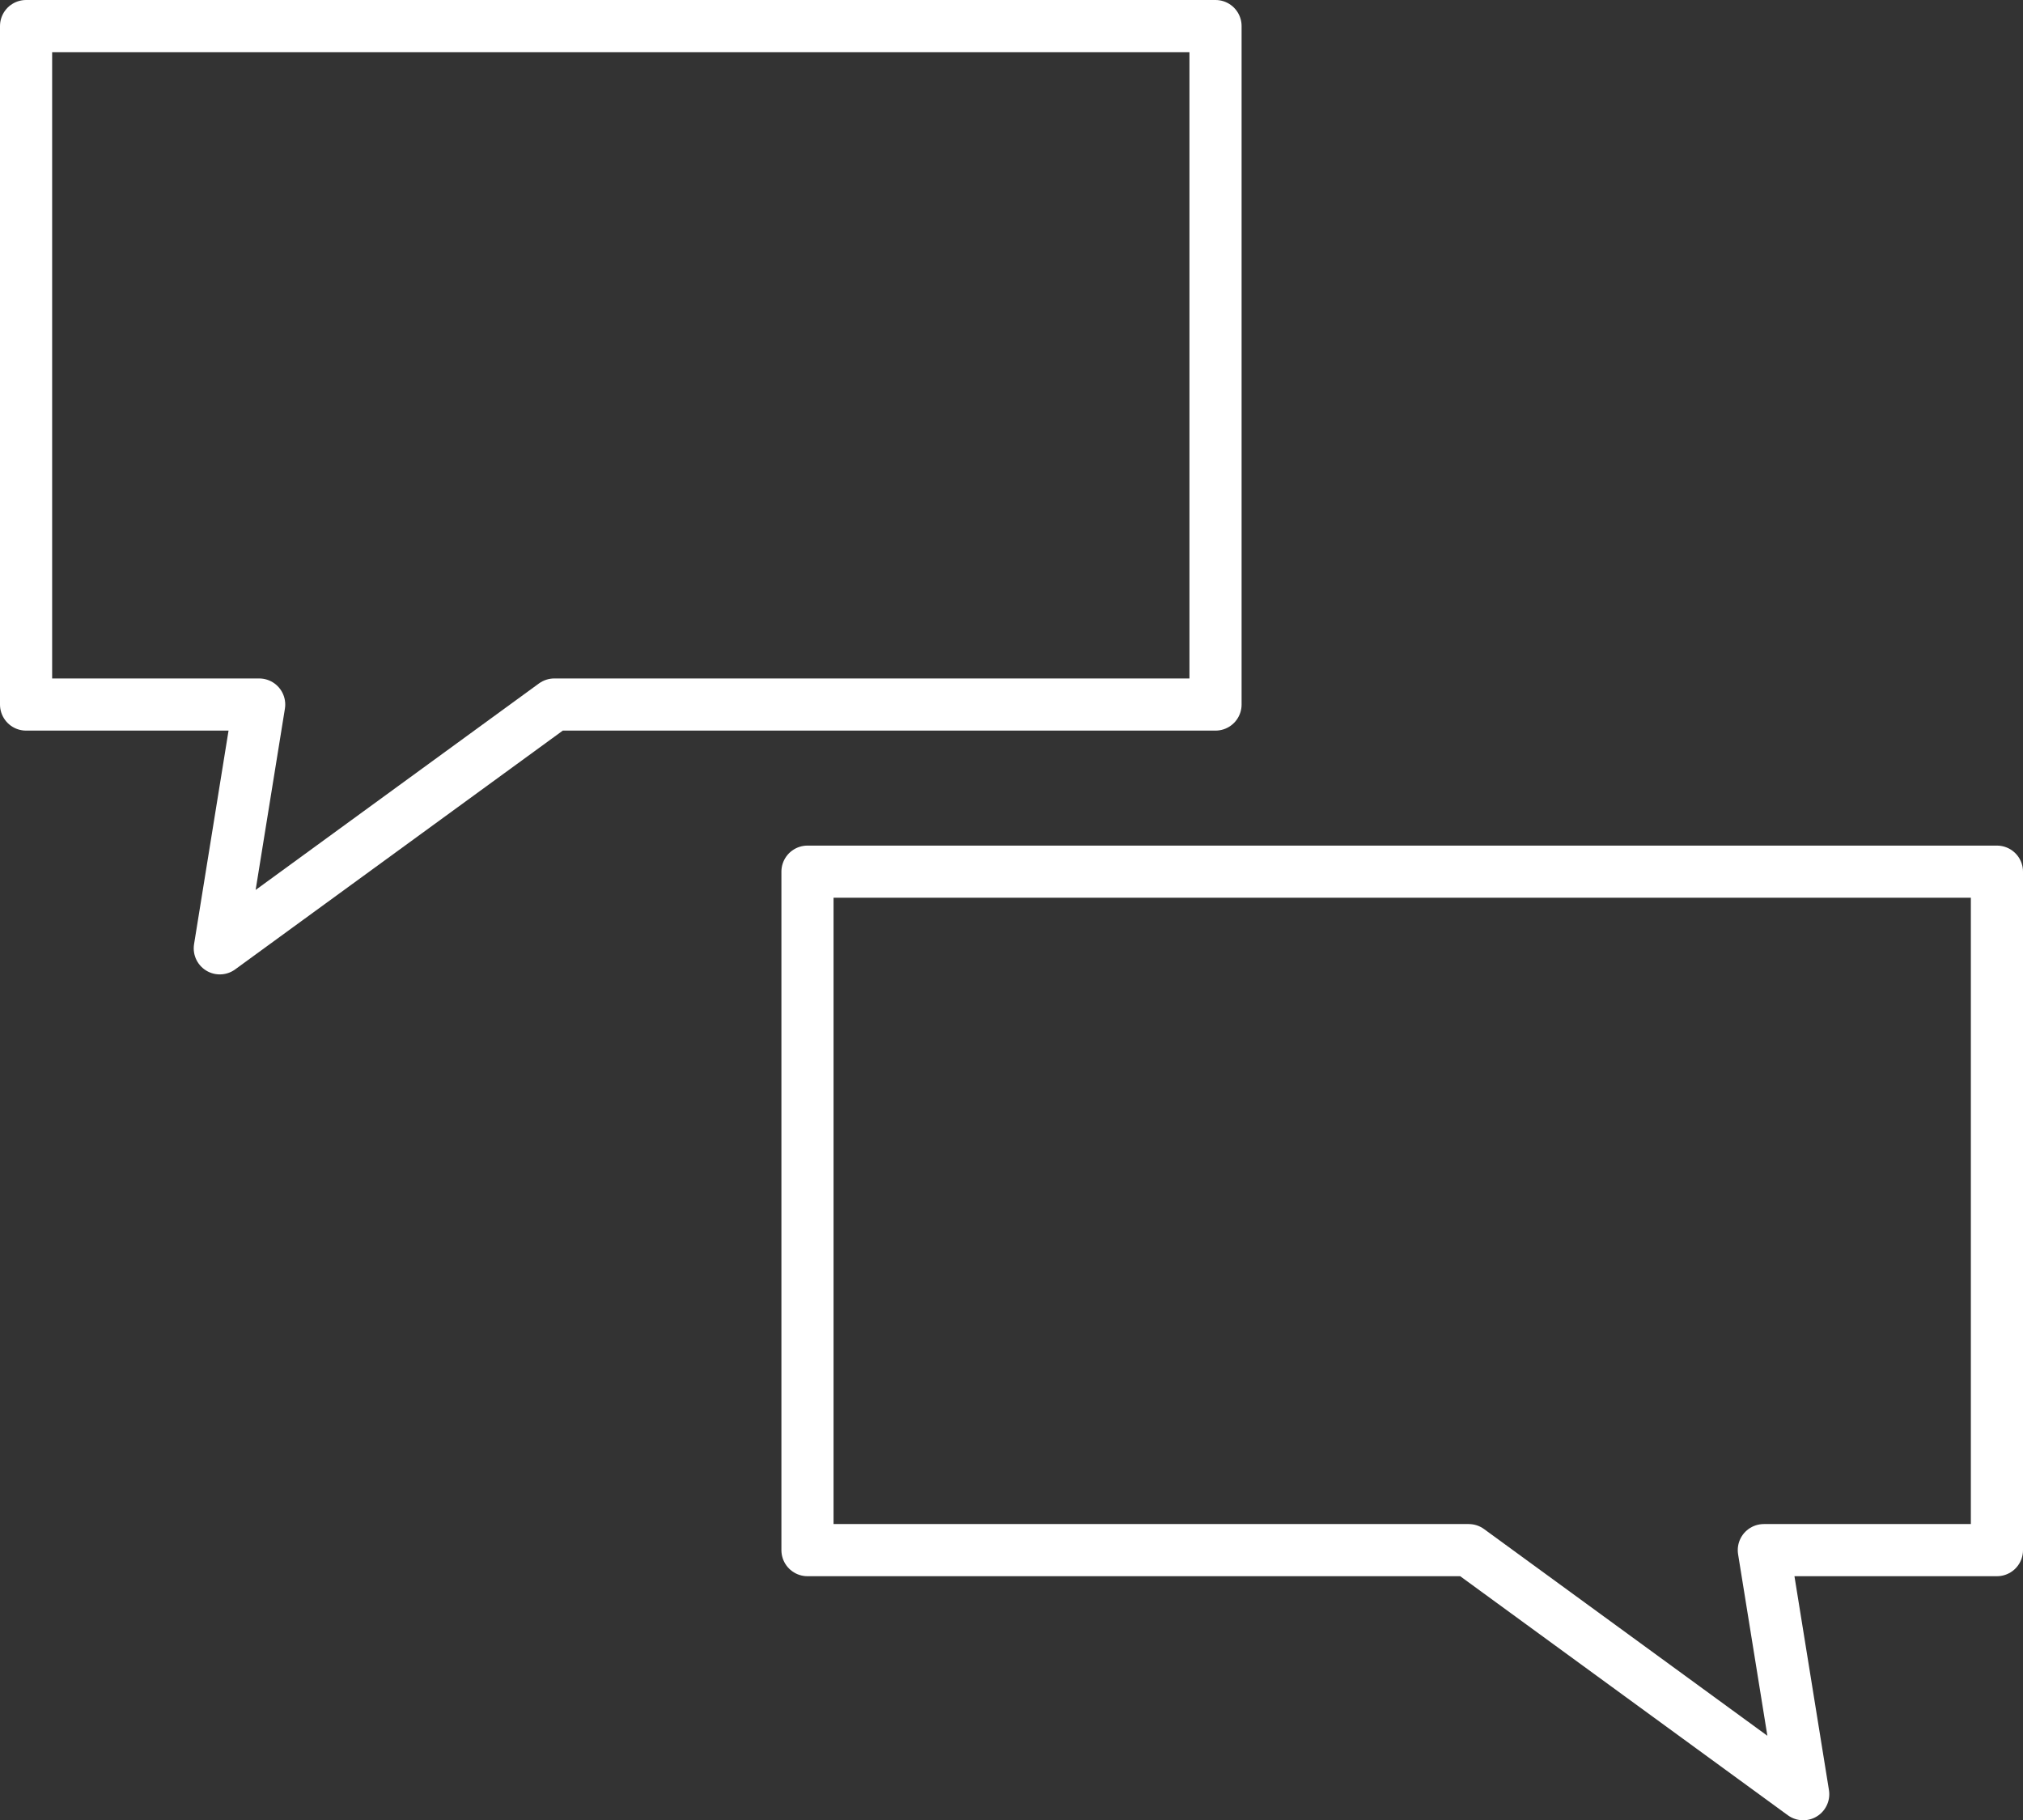
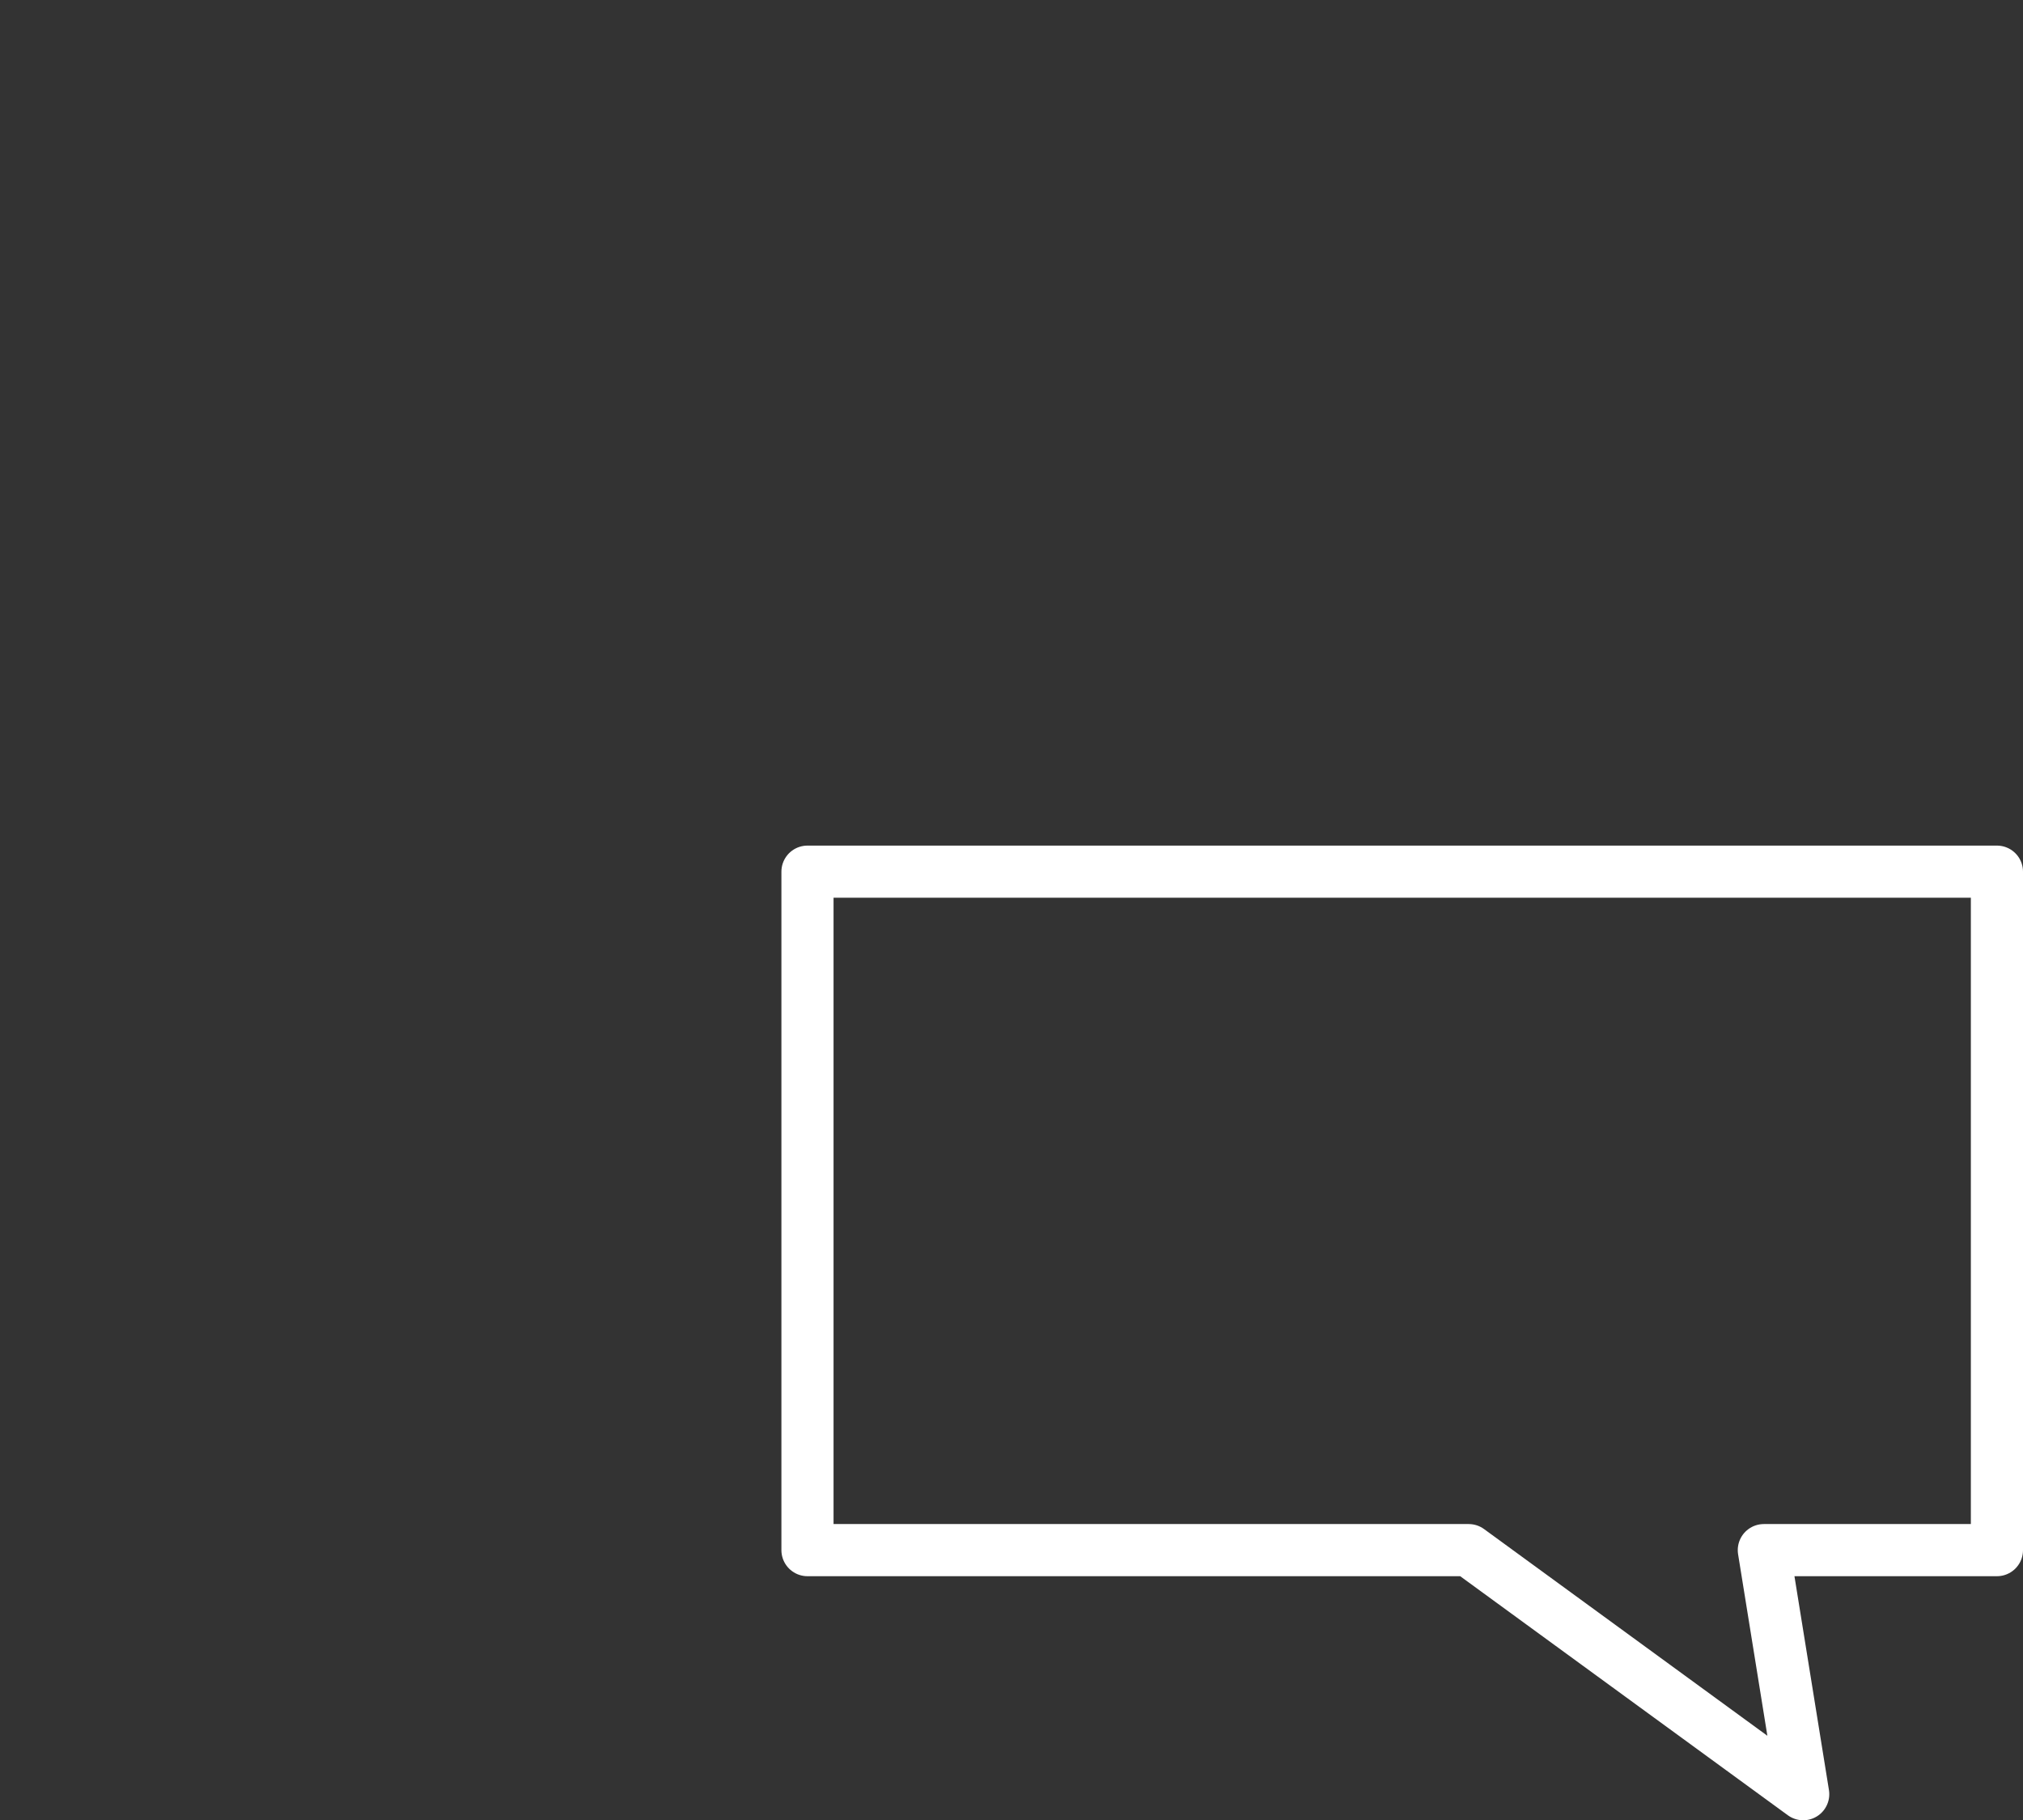
<svg xmlns="http://www.w3.org/2000/svg" id="Ebene_1" viewBox="0 0 77.59 69.81">
  <rect x="0" y="0" width="77.59" height="69.81" fill="#333333" stroke="none" />
  <defs>
    <style>.cls-1{fill:none;stroke:#fff;stroke-linecap:round;stroke-linejoin:round;stroke-width:2px;}</style>
  </defs>
-   <polygon class="cls-1" points="1 1 1 27.02 9.94 27.02 8.43 36.37 21.26 27.02 46.62 27.02 46.62 1 1 1" />
  <polygon class="cls-1" points="76.59 33.43 76.59 59.45 67.65 59.45 69.16 68.81 56.33 59.45 30.97 59.45 30.97 33.43 76.59 33.43" />
</svg>